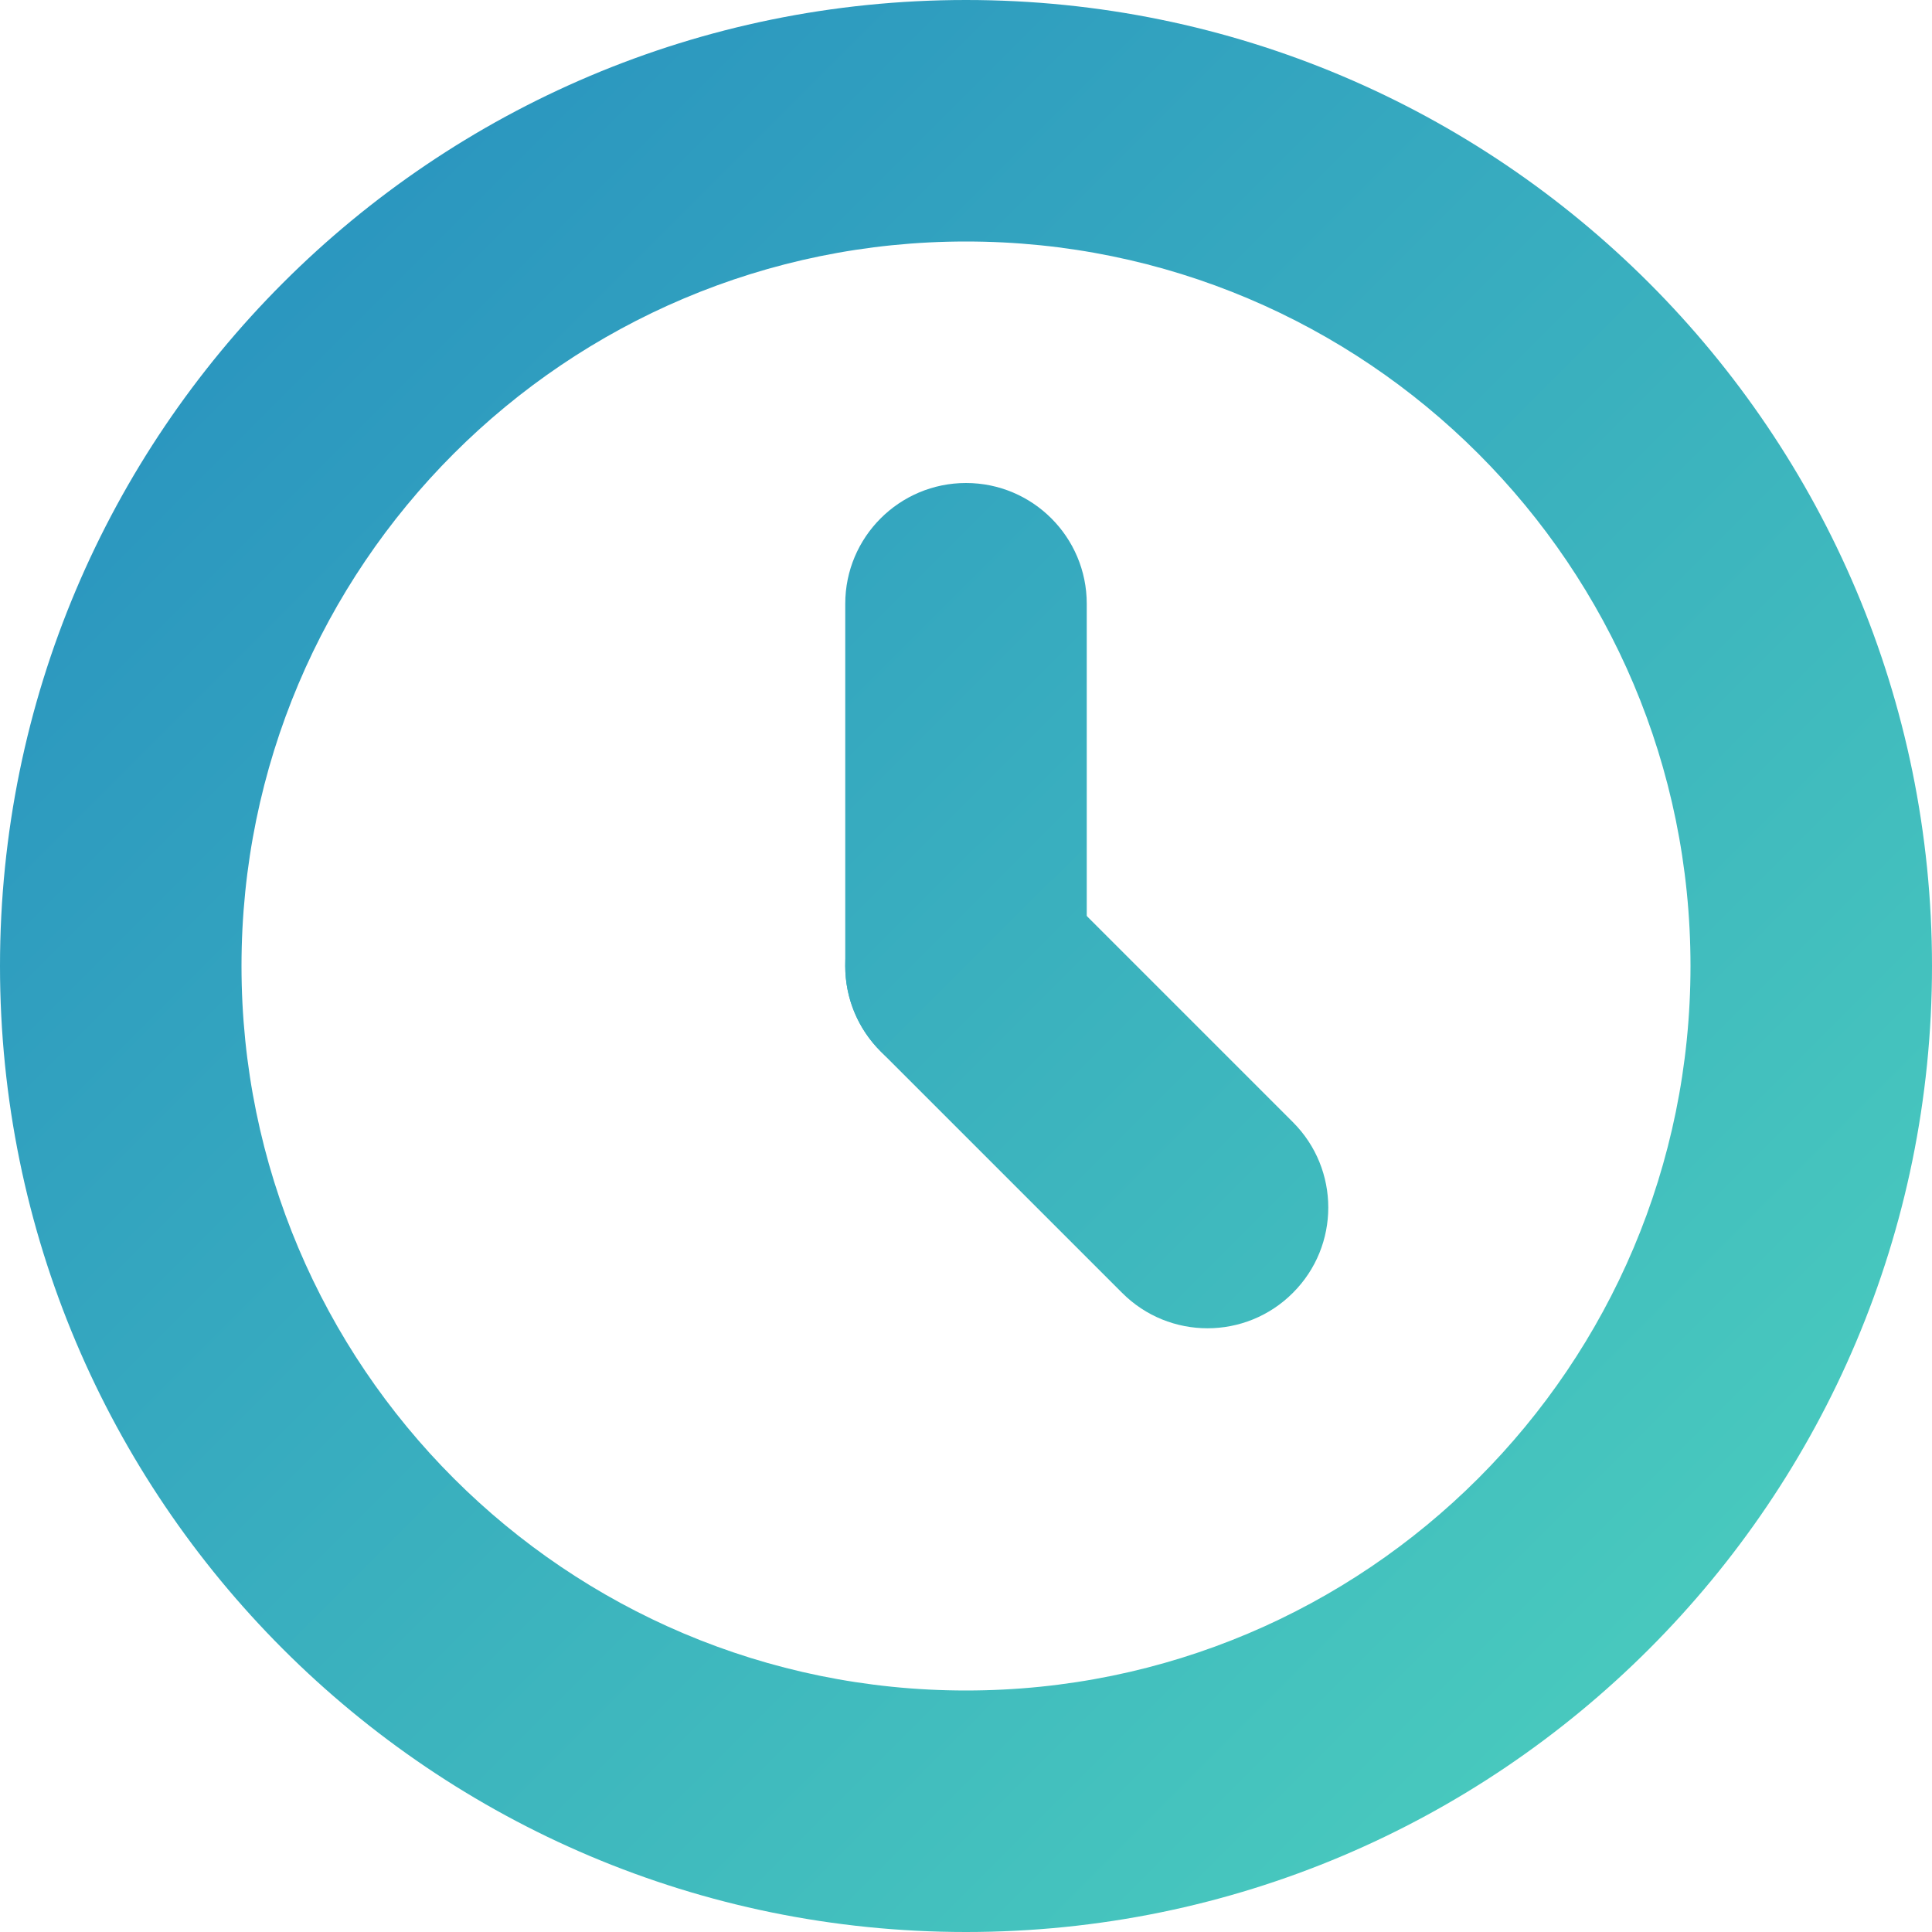
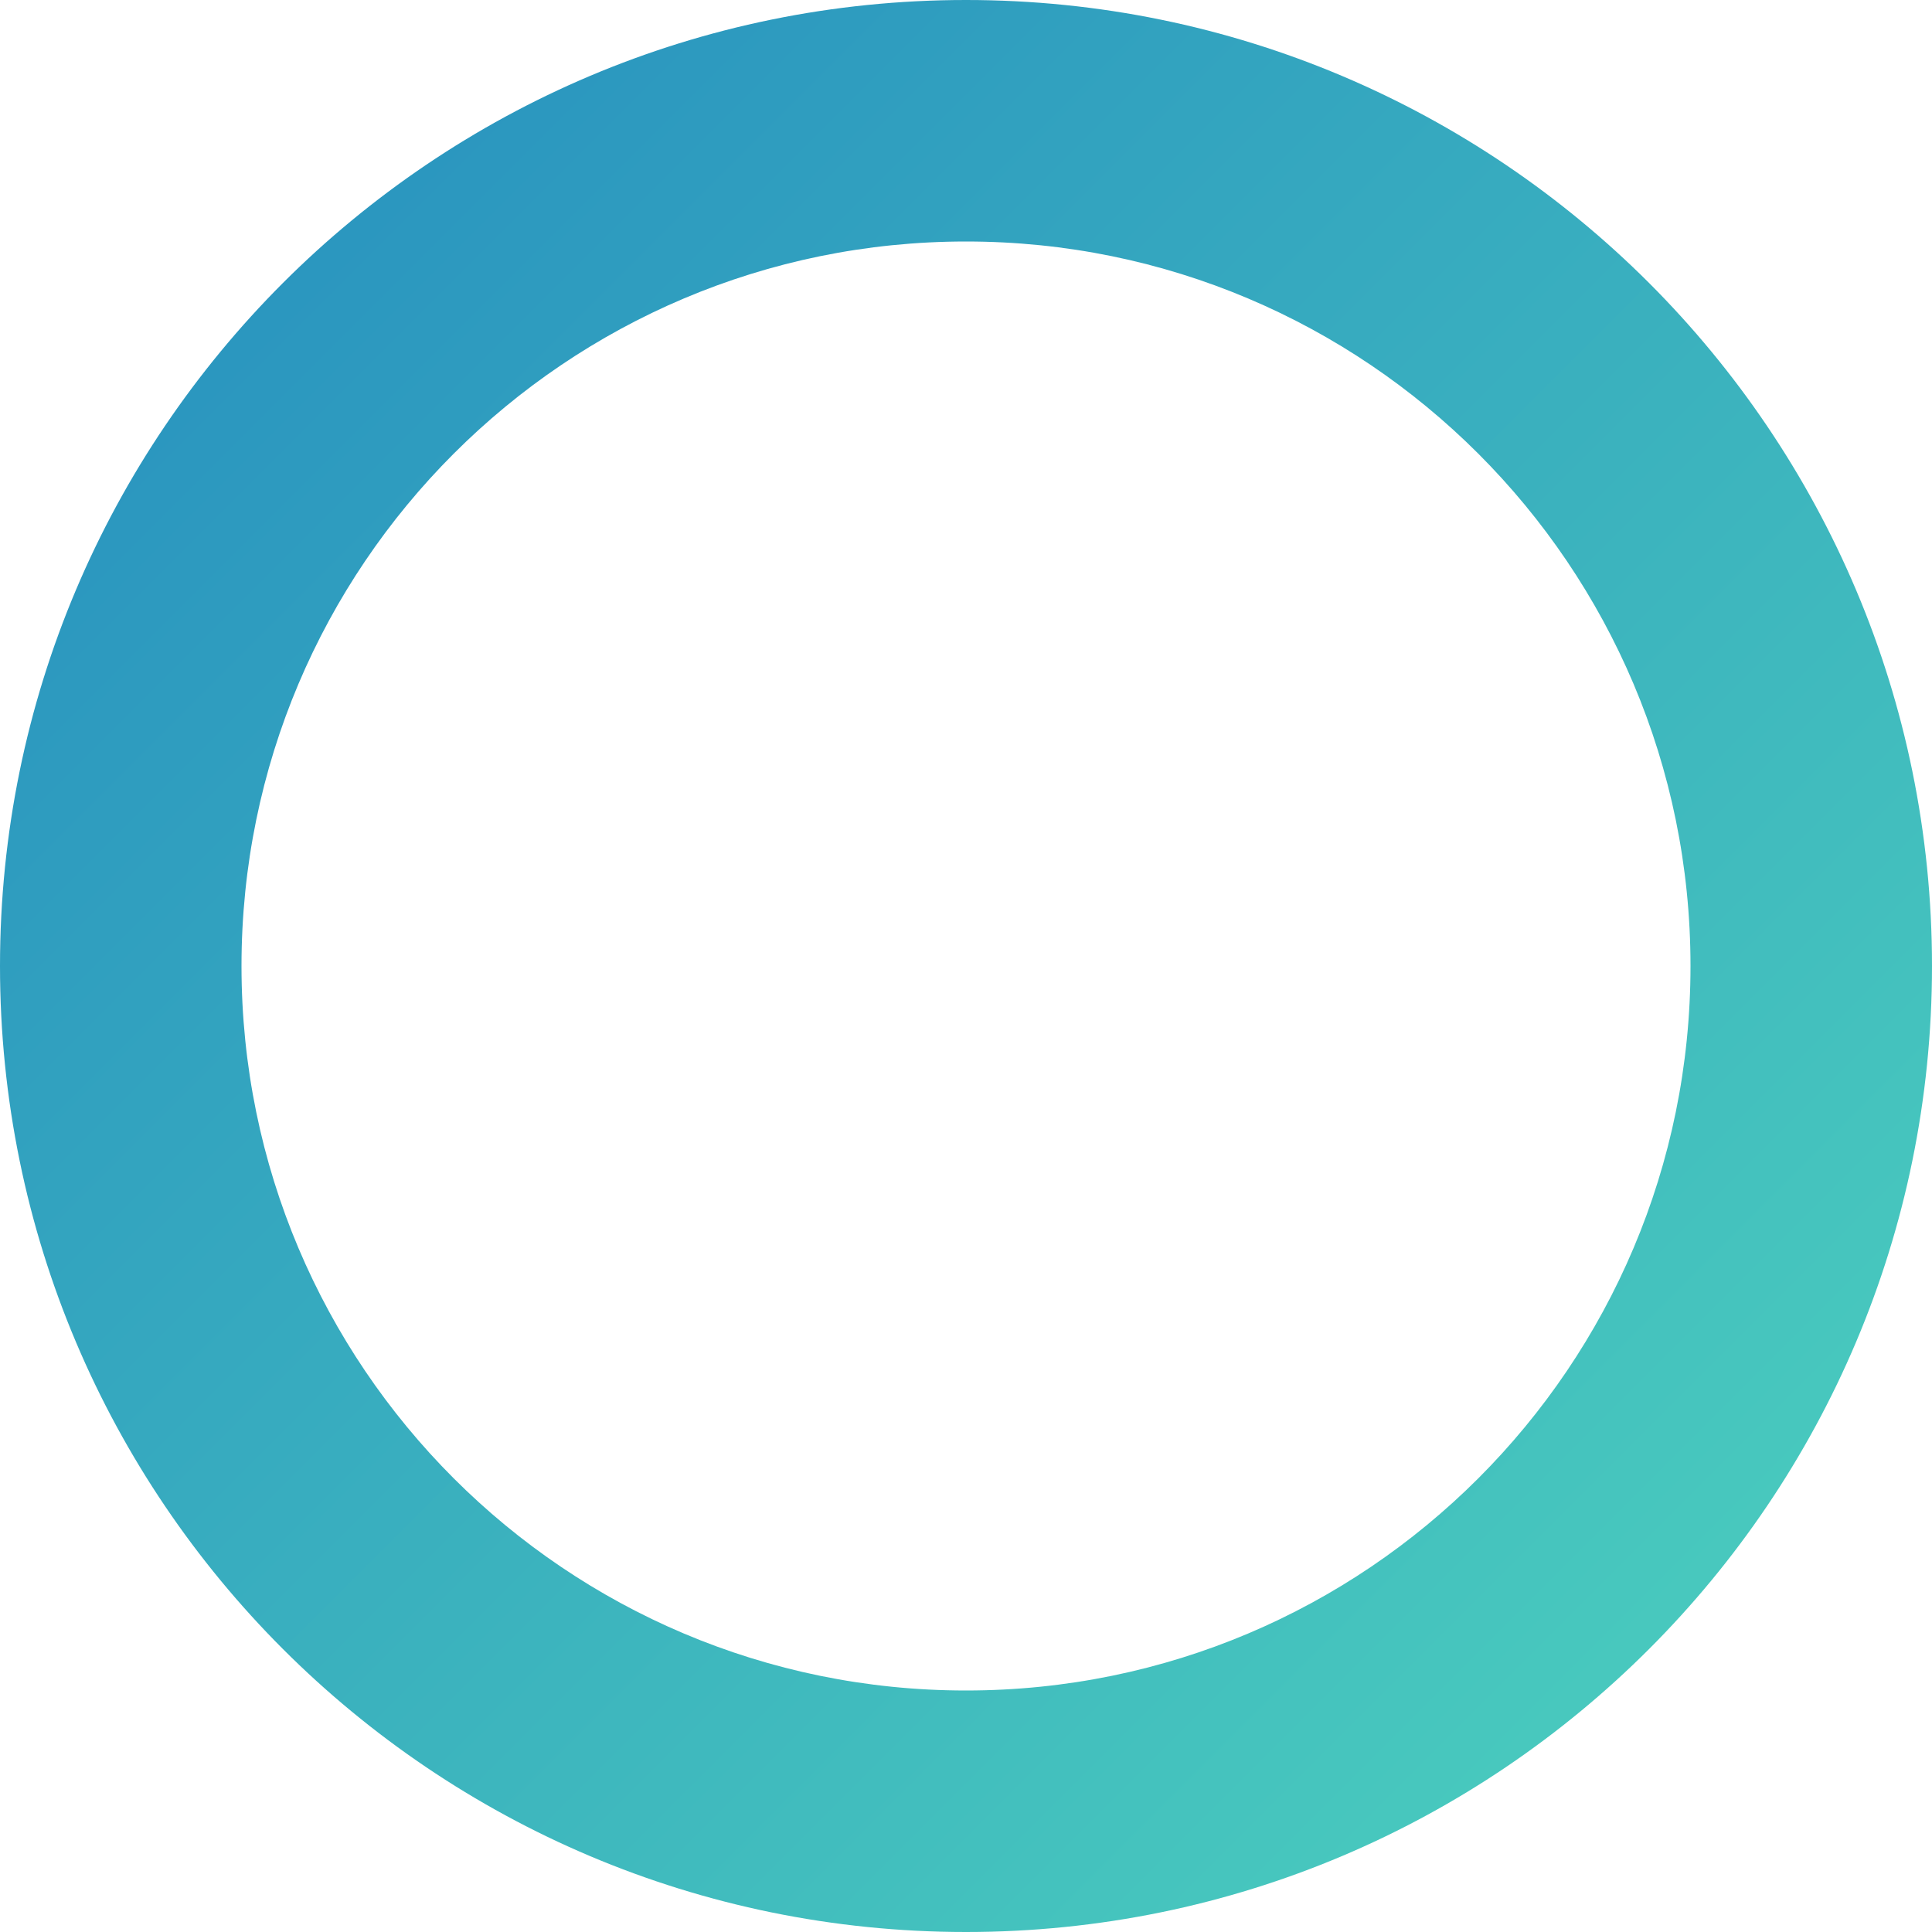
<svg xmlns="http://www.w3.org/2000/svg" width="16" height="16" viewBox="0 0 16 16" fill="none">
  <path fill-rule="evenodd" clip-rule="evenodd" d="M2 8C2 11.314 4.686 14 8 14C11.314 14 14 11.314 14 8C14 4.686 11.314 2 8 2C4.686 2 2 4.686 2 8ZM8 0C3.582 0 0 3.582 0 8C0 12.418 3.582 16 8 16C12.418 16 16 12.418 16 8C16 3.582 12.418 0 8 0Z" fill="url(#paint0_linear_4922_51462)" />
-   <path d="M7 5C7 4.448 7.448 4 8 4C8.552 4 9 4.448 9 5V8C9 8.552 8.552 9 8 9C7.448 9 7 8.552 7 8V5Z" fill="url(#paint1_linear_4922_51462)" />
-   <path fill-rule="evenodd" clip-rule="evenodd" d="M7.293 7.293C7.683 6.902 8.317 6.902 8.707 7.293L10.707 9.293C11.098 9.683 11.098 10.317 10.707 10.707C10.317 11.098 9.683 11.098 9.293 10.707L7.293 8.707C6.902 8.317 6.902 7.683 7.293 7.293Z" fill="url(#paint2_linear_4922_51462)" />
  <defs>
    <linearGradient id="paint0_linear_4922_51462" x1="-8" y1="8" x2="8" y2="24" gradientUnits="userSpaceOnUse">
      <stop stop-color="#258CBF" />
      <stop offset="1" stop-color="#4ED3BE" />
    </linearGradient>
    <linearGradient id="paint1_linear_4922_51462" x1="-8" y1="8" x2="8" y2="24" gradientUnits="userSpaceOnUse">
      <stop stop-color="#258CBF" />
      <stop offset="1" stop-color="#4ED3BE" />
    </linearGradient>
    <linearGradient id="paint2_linear_4922_51462" x1="-8" y1="8" x2="8" y2="24" gradientUnits="userSpaceOnUse">
      <stop stop-color="#258CBF" />
      <stop offset="1" stop-color="#4ED3BE" />
    </linearGradient>
  </defs>
</svg>